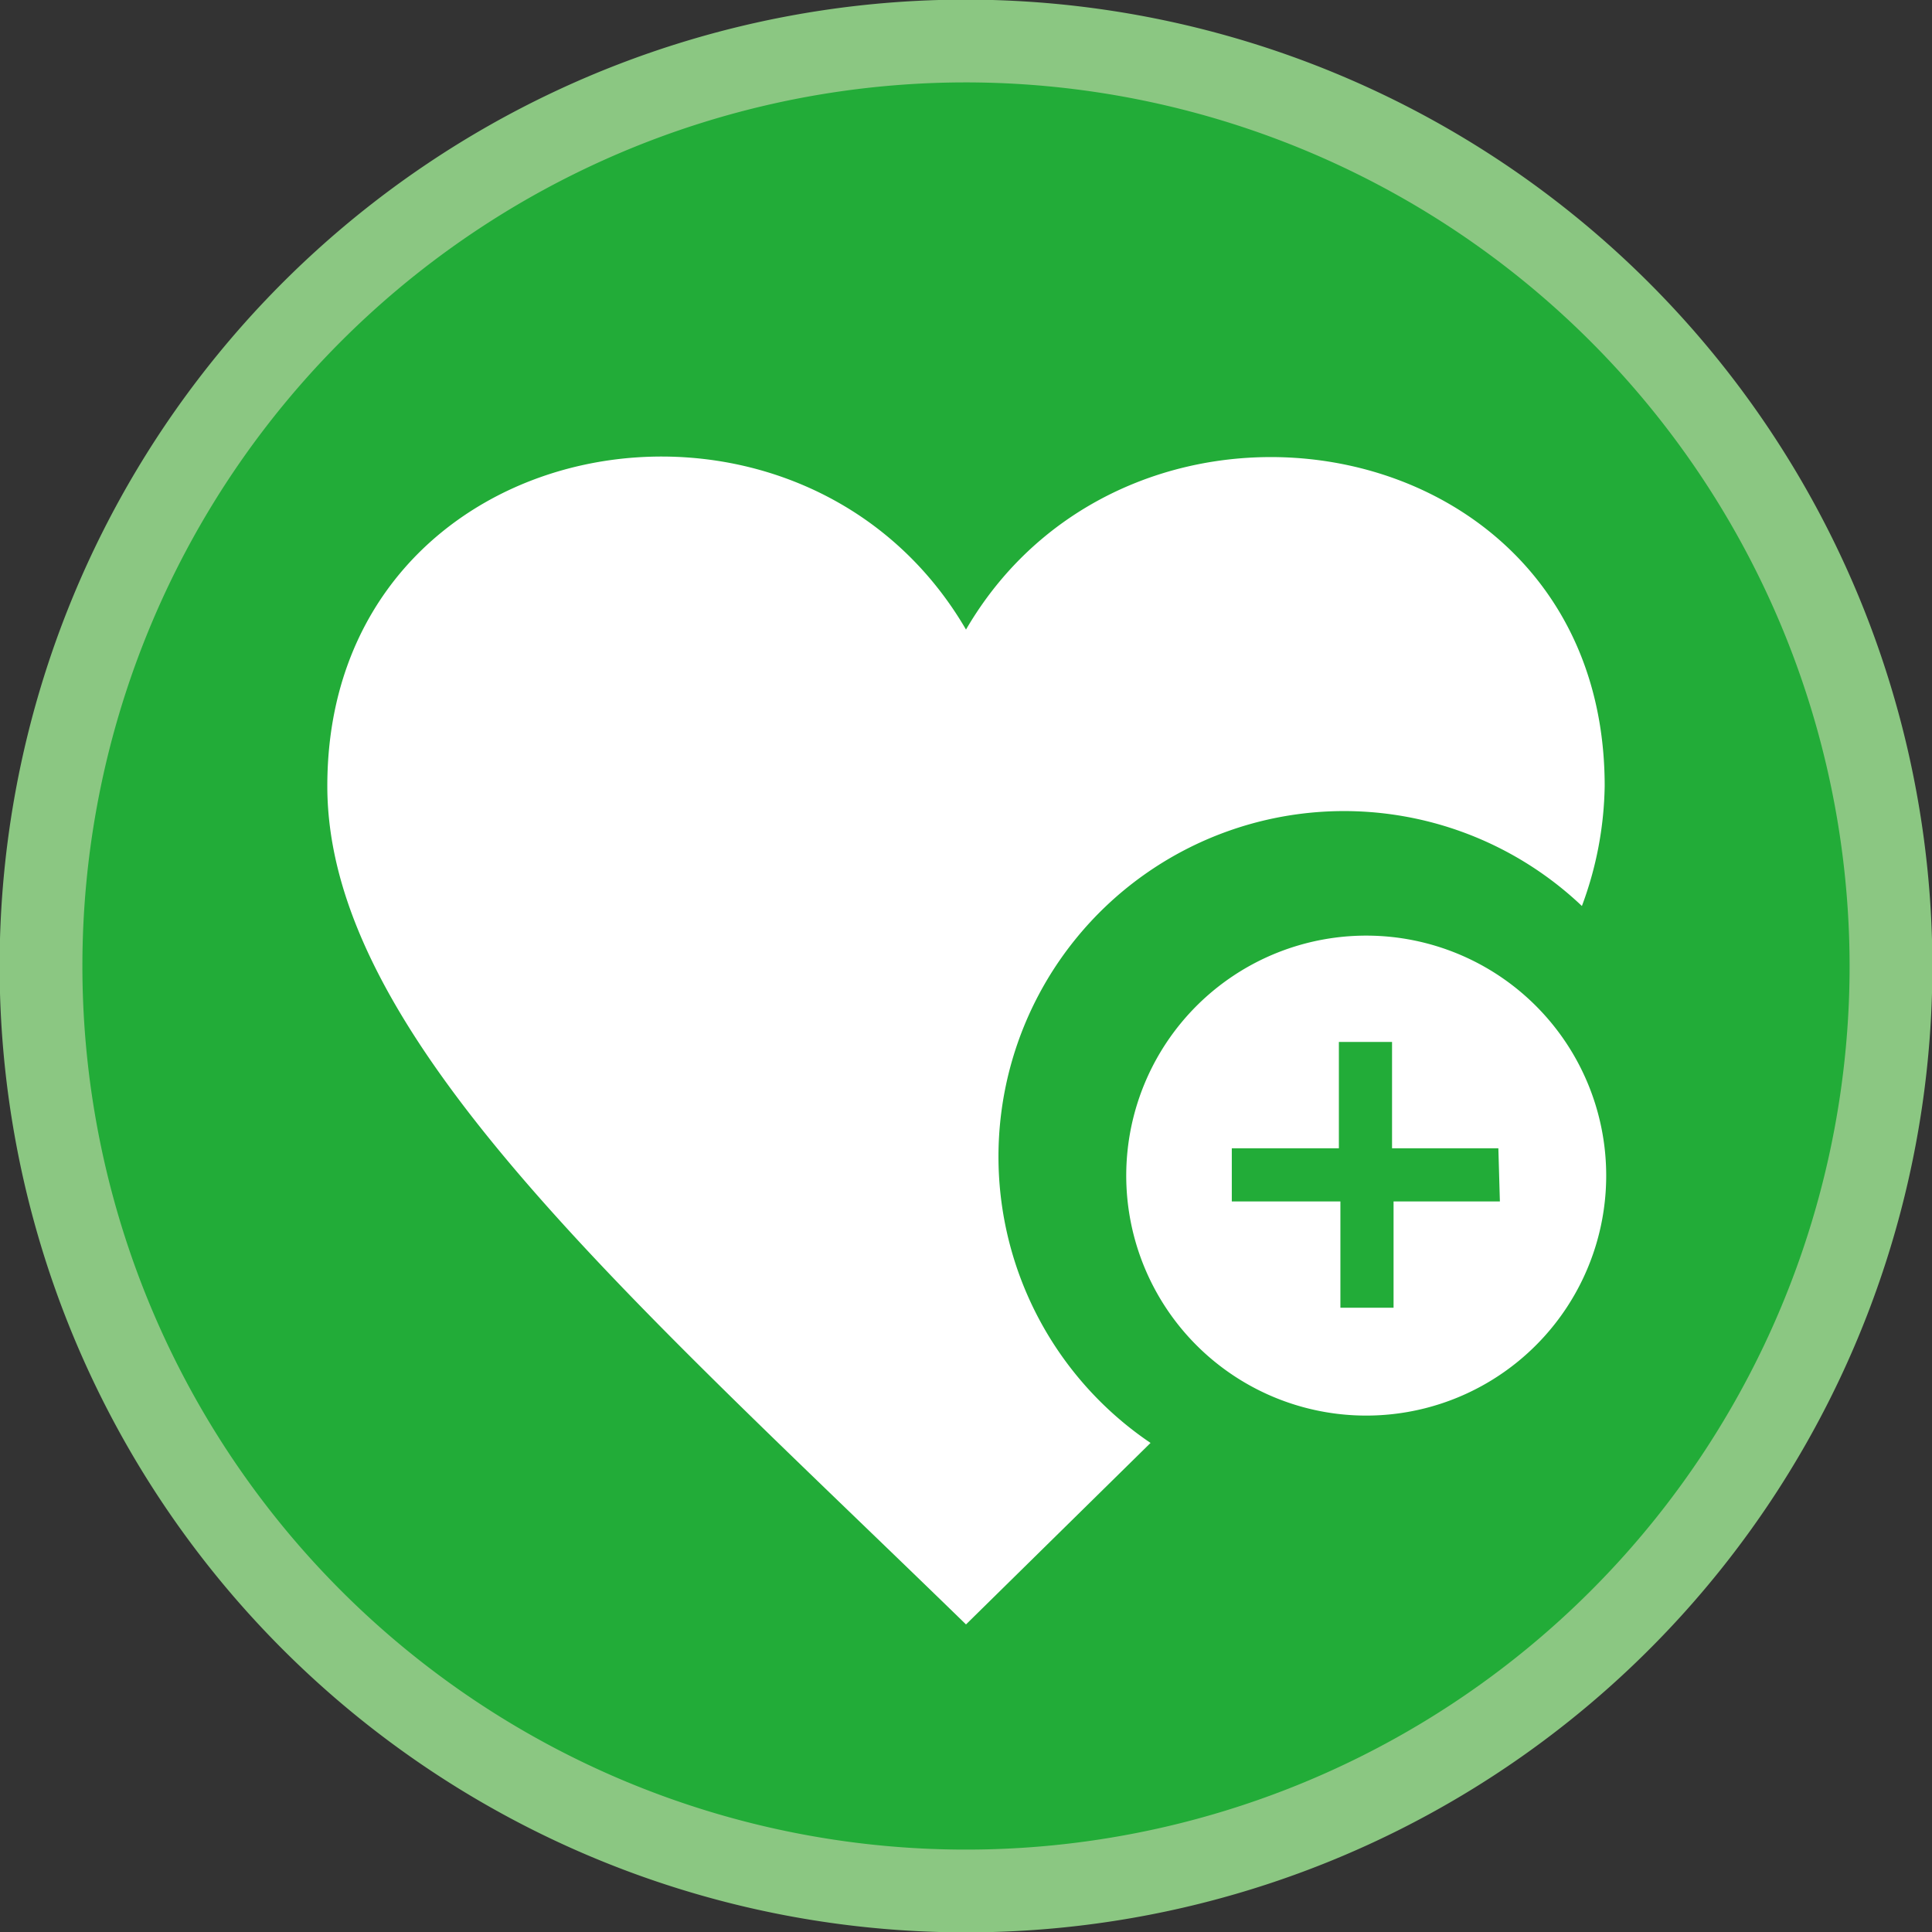
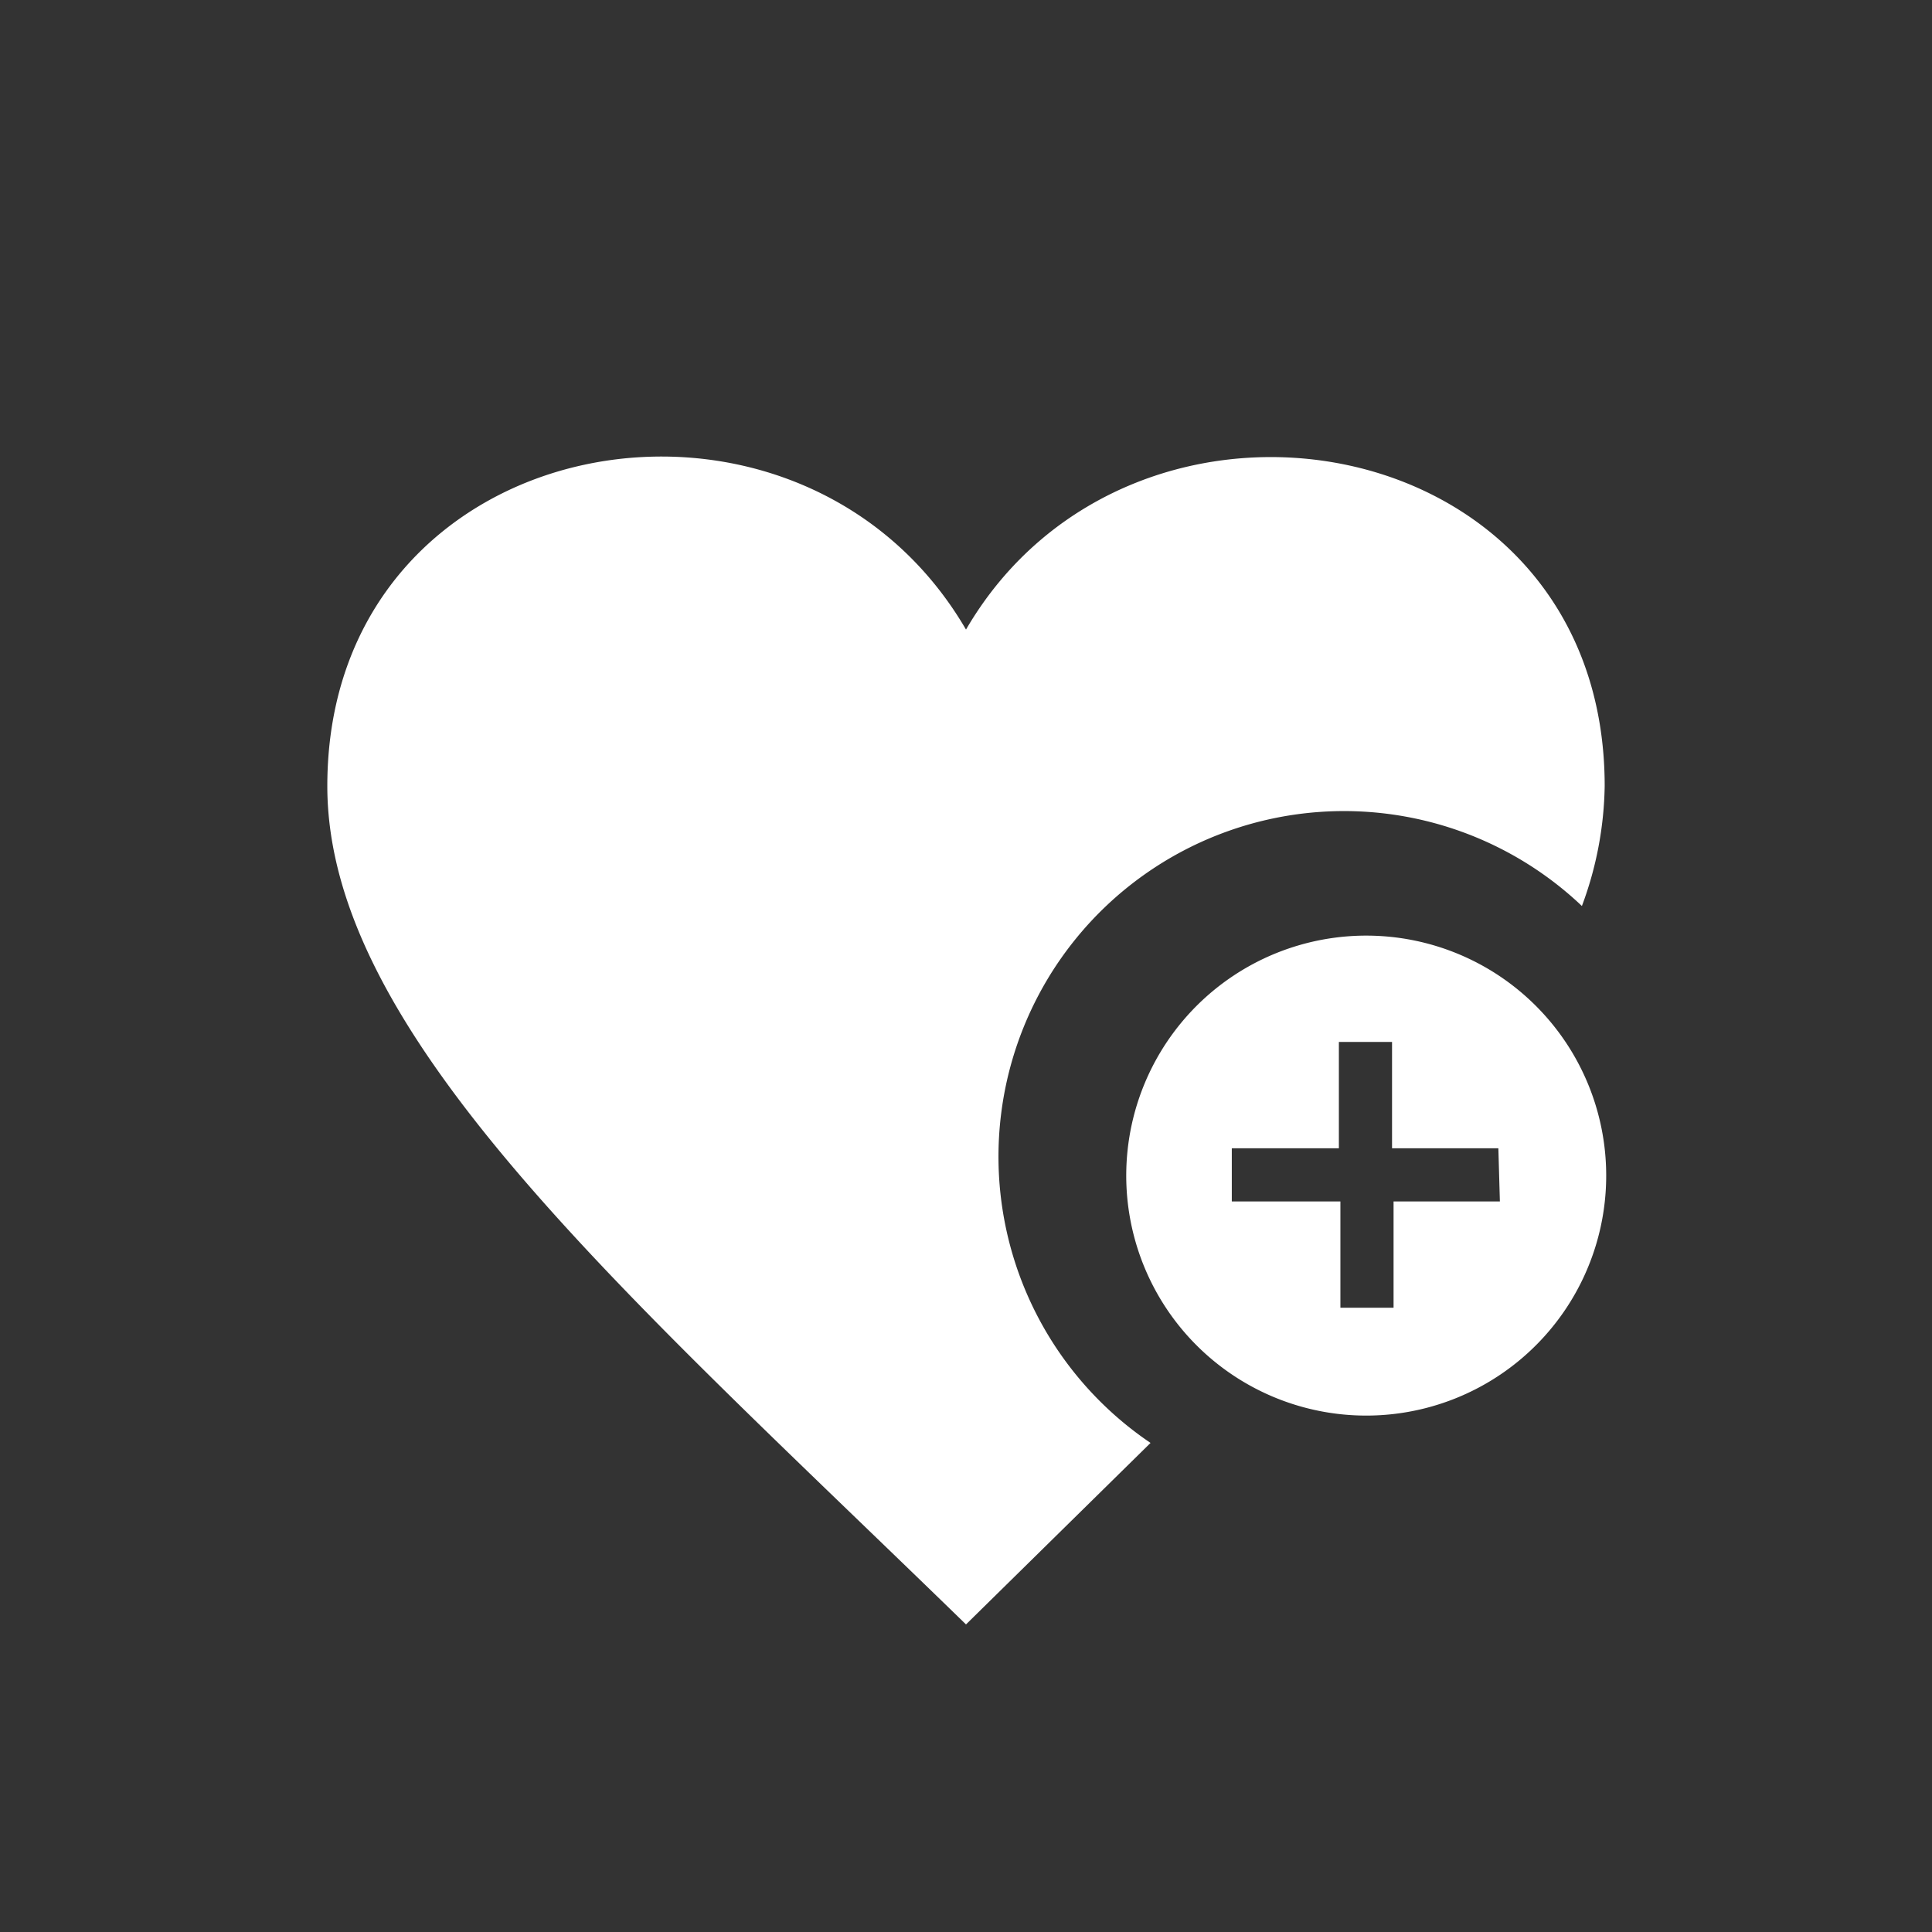
<svg xmlns="http://www.w3.org/2000/svg" width="8.97mm" height="8.97mm" viewBox="0 0 25.44 25.44">
  <rect x="0" y="0" width="25.44" height="25.44" fill="#333333" stroke="none" />
  <defs>
    <style>.cls-1{fill:#22ac38;stroke:#8bc782;stroke-miterlimit:10;stroke-width:1.09px;}.cls-2{fill:#fff;}</style>
  </defs>
  <title>top_icon_07</title>
  <g id="レイヤー_2" data-name="レイヤー 2">
    <g id="レイヤー_2-2" data-name="レイヤー 2">
-       <path class="cls-1" d="M24.9,12.72A12.18,12.18,0,1,1,12.72.54,12.19,12.19,0,0,1,24.9,12.72Z" />
      <path id="favorite-9" class="cls-2" d="M18,12.32a3.16,3.16,0,1,0,3.15,3.15A3.16,3.16,0,0,0,18,12.32Zm1.75,3.5h-1.4v1.4h-.7v-1.4H16.22v-.7h1.41v-1.4h.7v1.4h1.4ZM15.15,19l-2.43,2.39C8.21,17,4.31,13.62,4.31,10.35c0-4.74,6.2-5.85,8.41-2.06,2.19-3.76,8.41-2.7,8.41,2.06a4.7,4.7,0,0,1-.3,1.58A4.55,4.55,0,1,0,15.15,19Z" />
    </g>
  </g>
</svg>